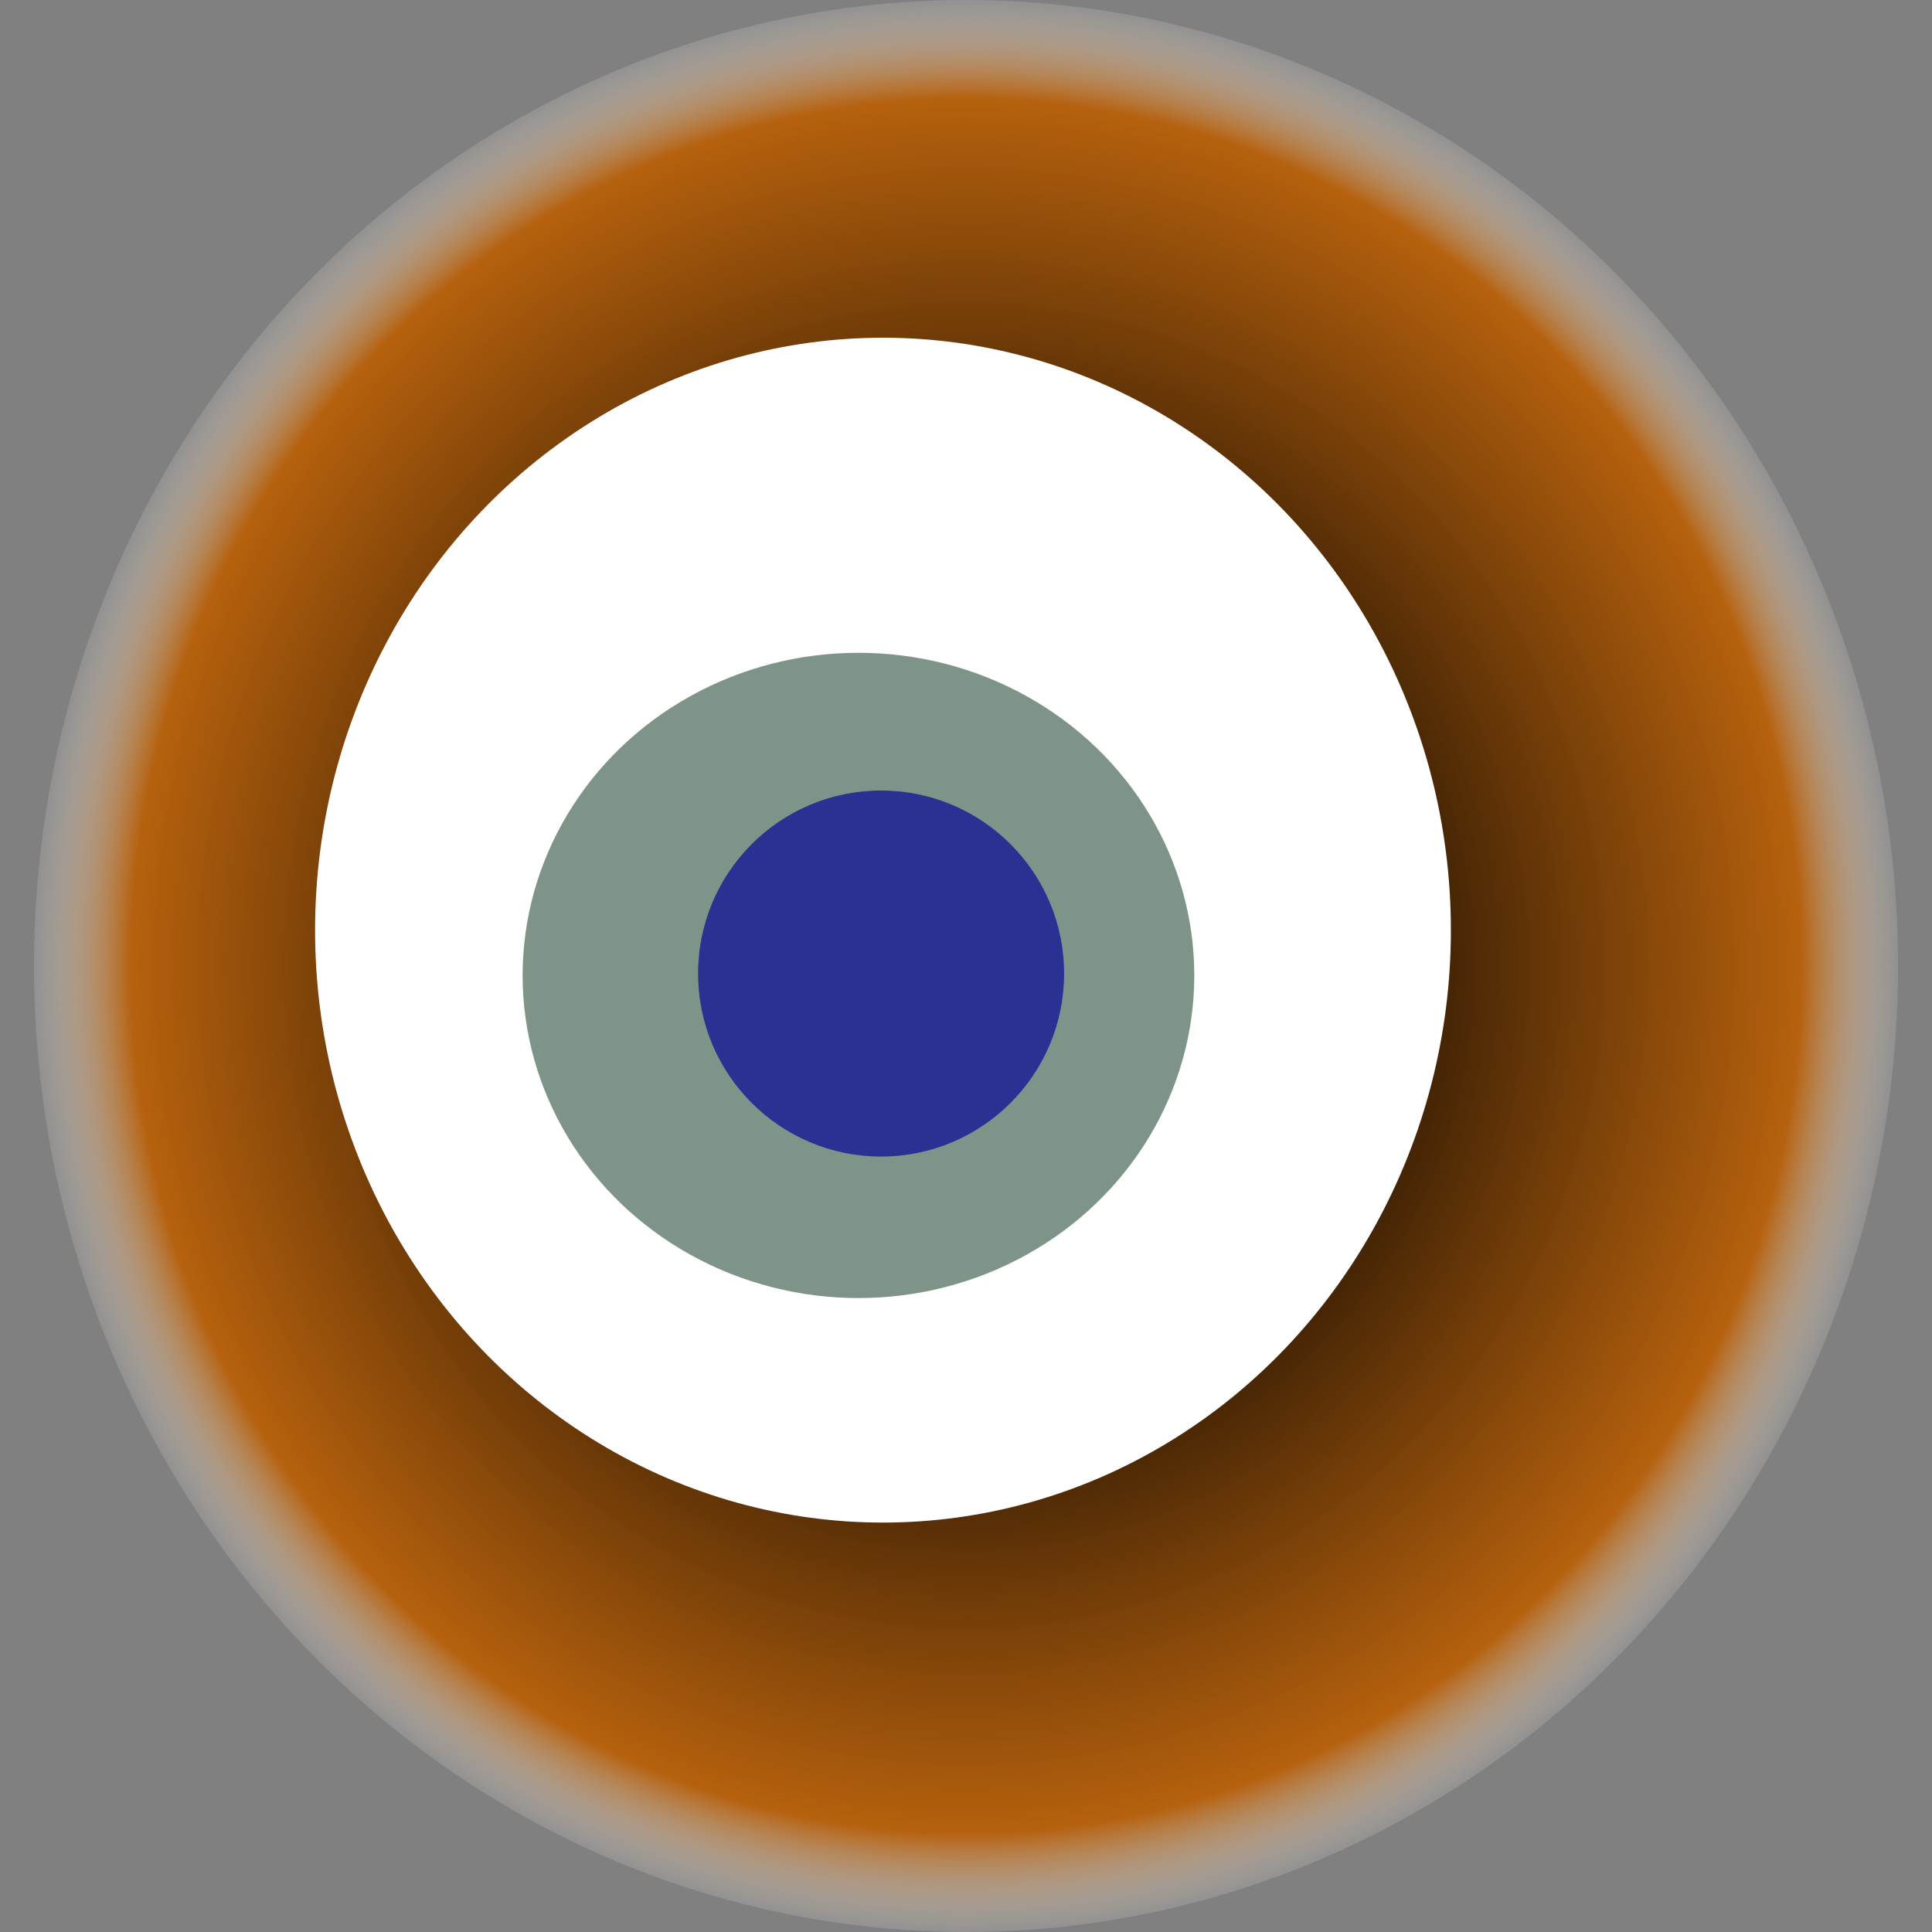
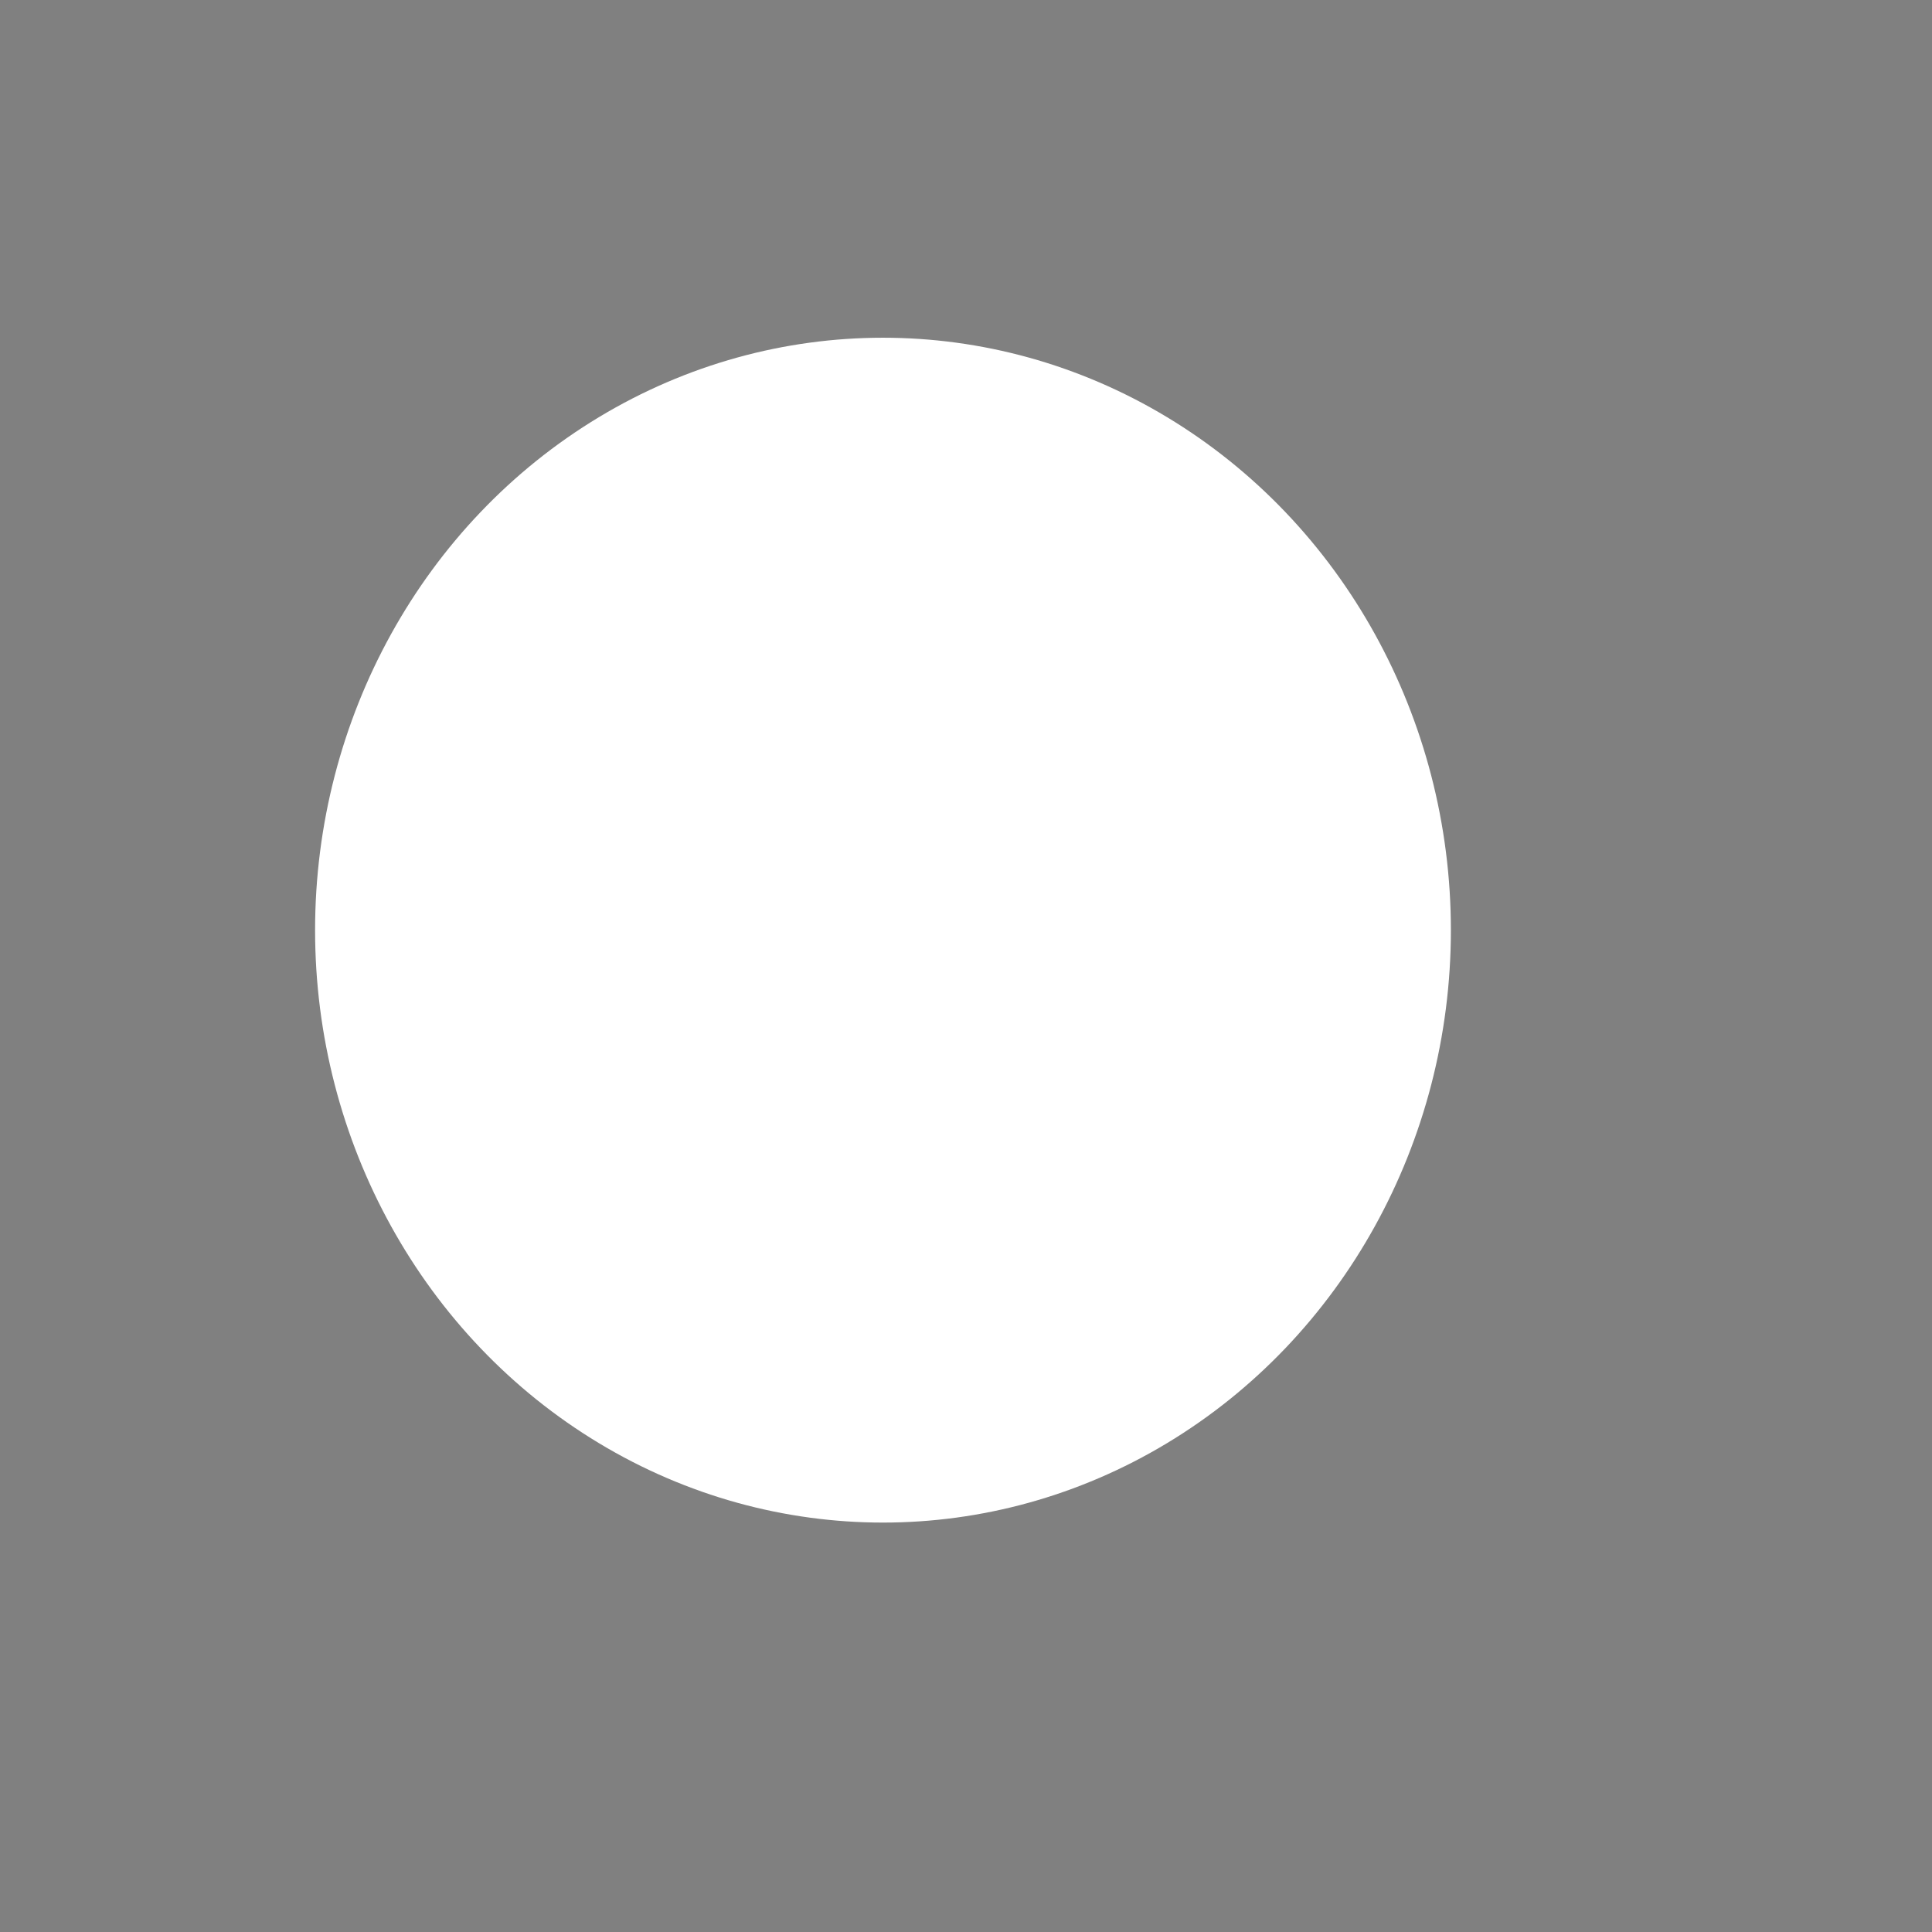
<svg xmlns="http://www.w3.org/2000/svg" width="1024" height="1024">
  <rect width="100%" height="100%" fill="#808080" stroke="none" />
  <g>
    <title>0x04dd7899e8db996b3413ed4faf61f93a313edf08</title>
-     <ellipse ry="512" rx="494" cy="512" cx="512" fill="url(#e_1_g)" />
    <ellipse ry="314" rx="301" cy="493" cx="468" fill="#FFF" />
-     <ellipse ry="171" rx="178" cy="517" cx="455" fill="rgba(0,43,19,0.5)" />
-     <ellipse ry="97" rx="97" cy="516" cx="467" fill="rgba(22, 24, 150, 0.8)" />
    <animateTransform attributeName="transform" begin="0s" dur="12s" type="rotate" from="360 512 512" to="0 512 512" repeatCount="indefinite" />
    <defs>
      <radialGradient id="e_1_g">
        <stop offset="30%" stop-color="#000" />
        <stop offset="89%" stop-color="rgba(187,93,0,0.9)" />
        <stop offset="100%" stop-color="rgba(255,255,255,0.1)" />
      </radialGradient>
    </defs>
  </g>
</svg>